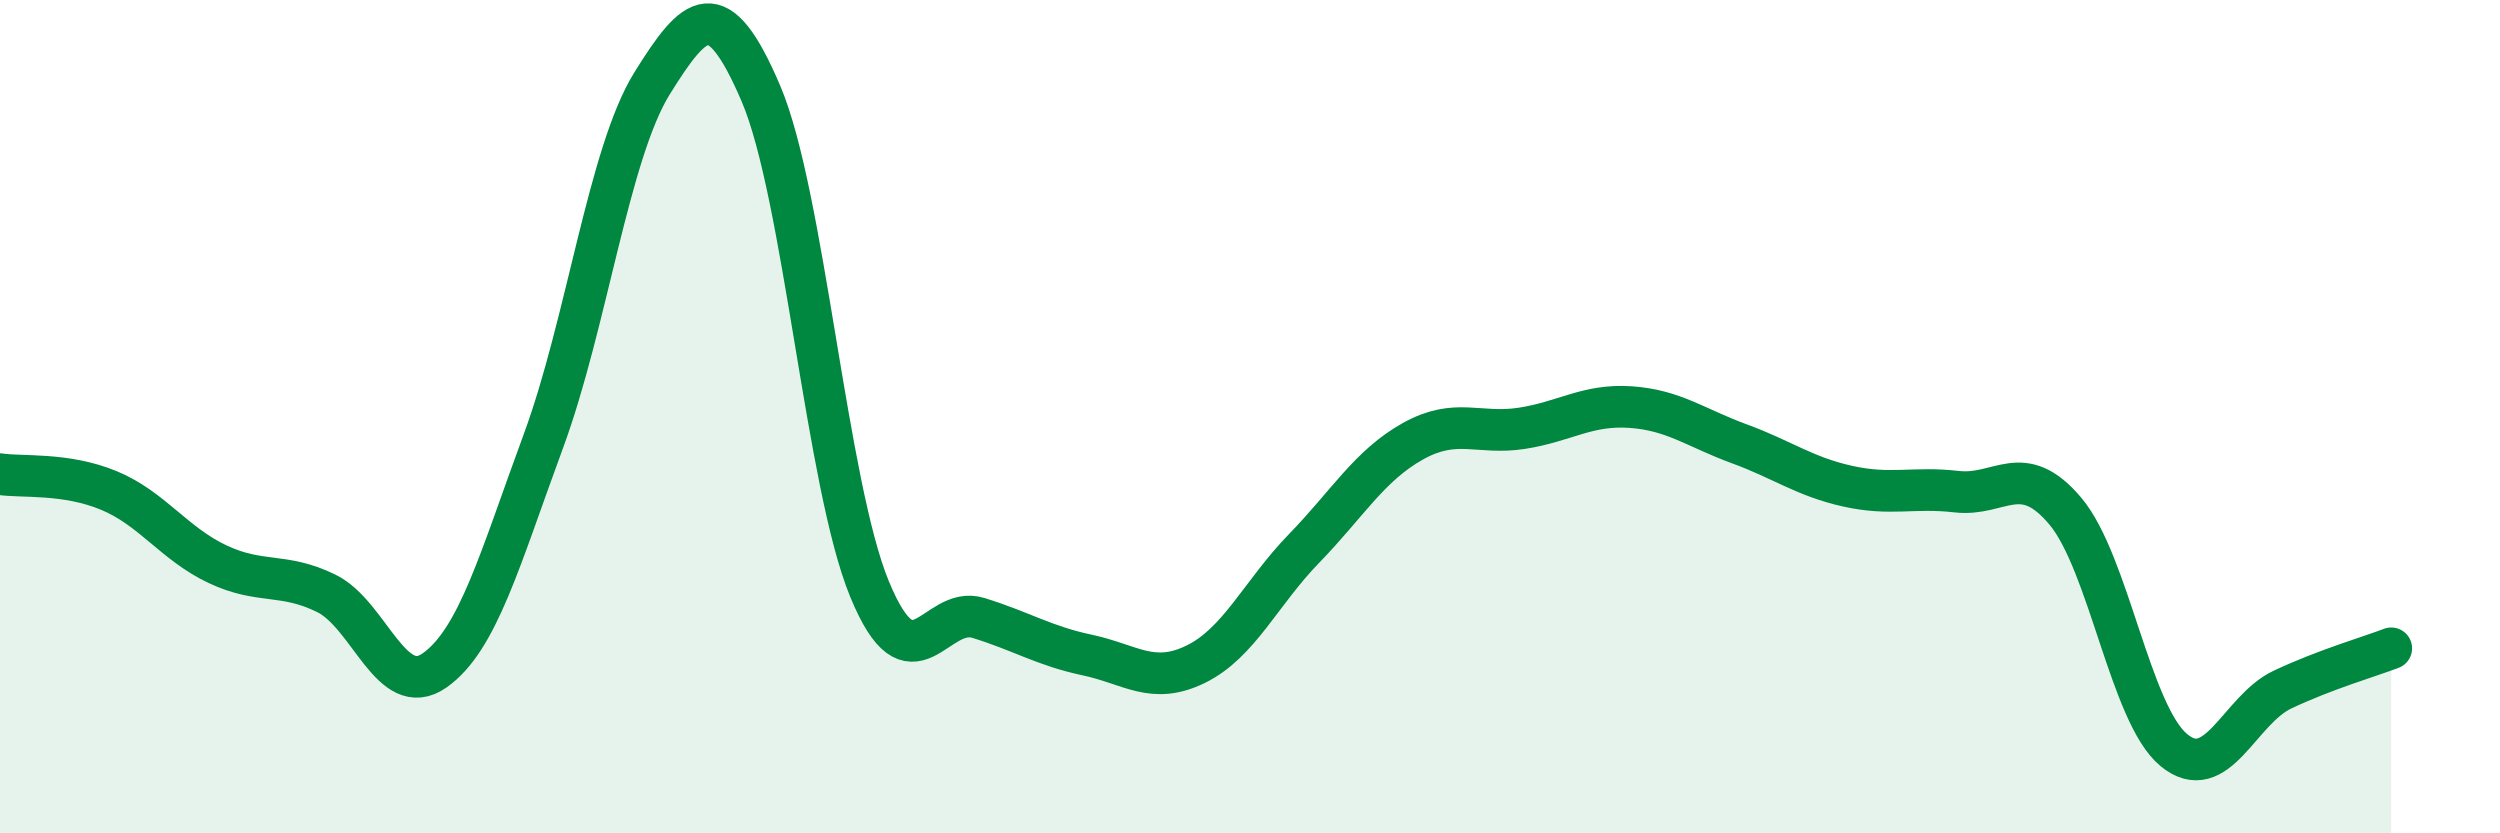
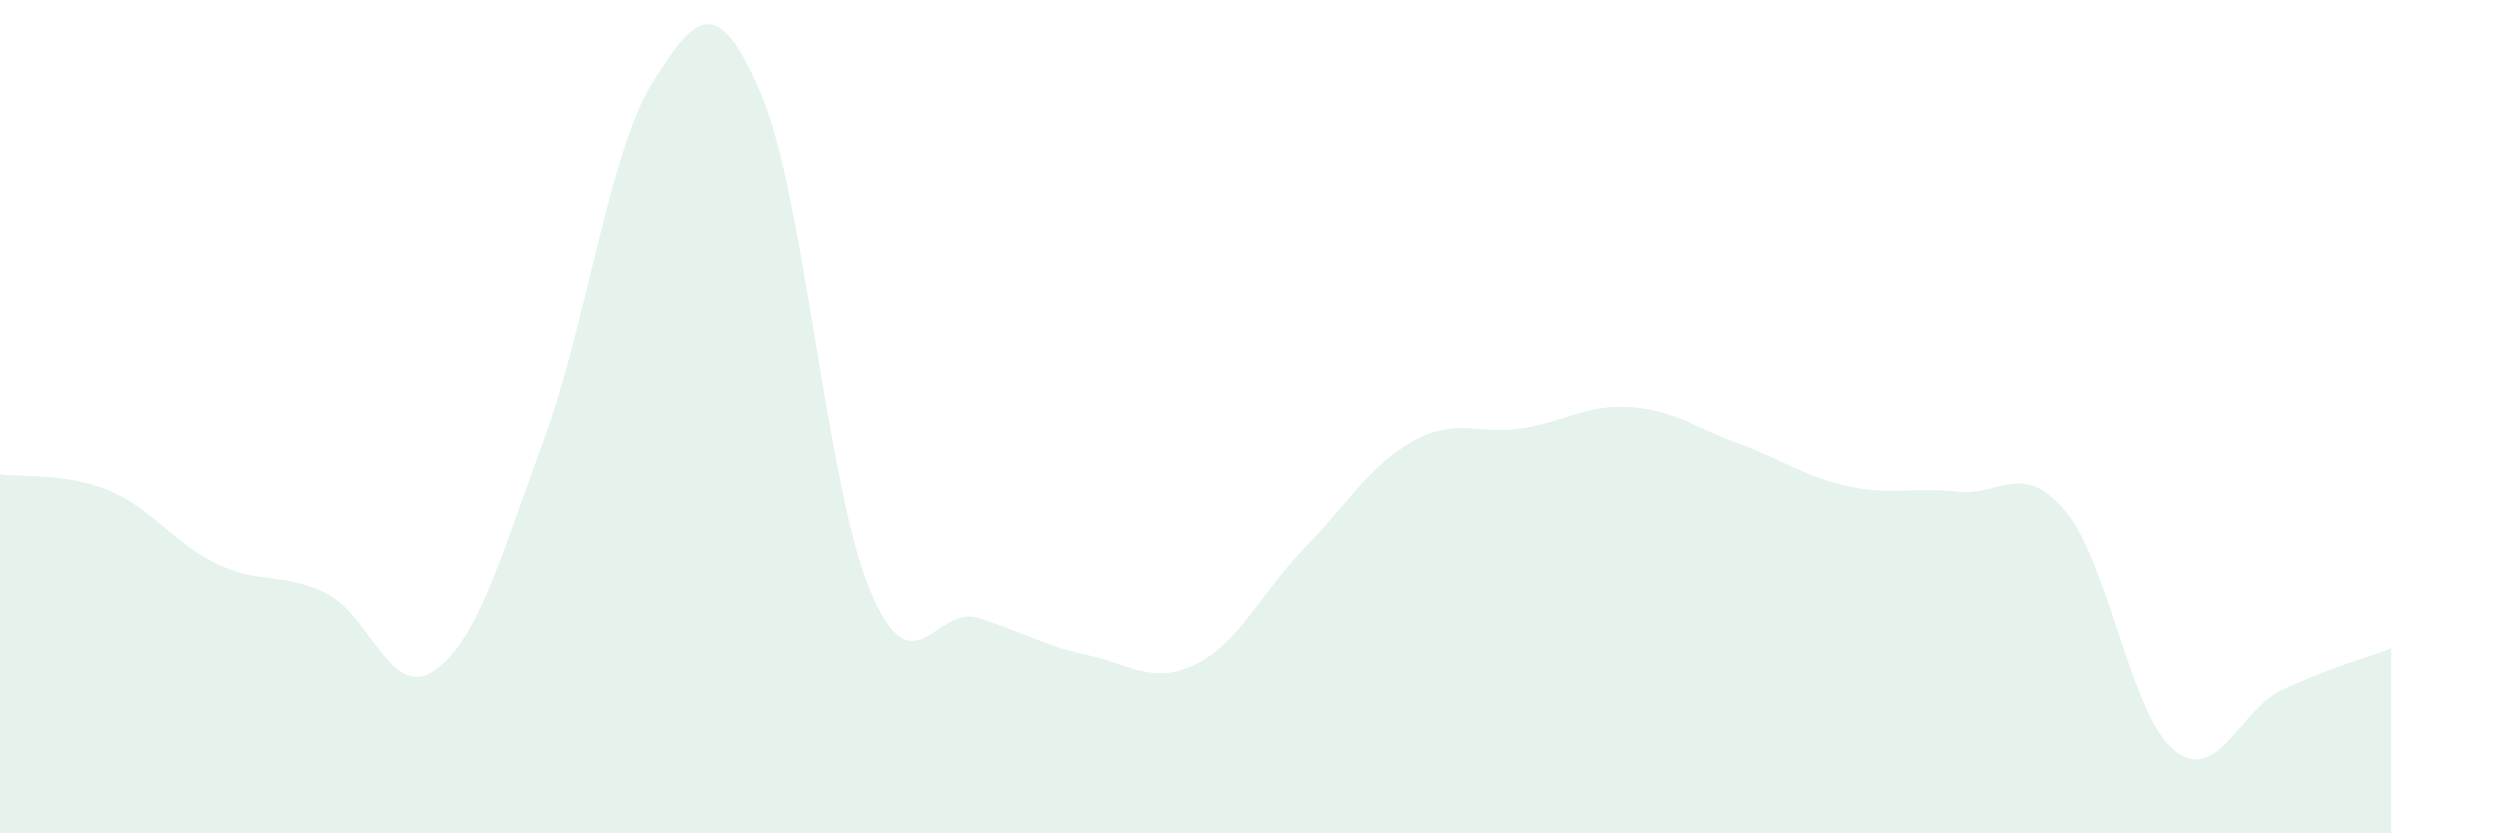
<svg xmlns="http://www.w3.org/2000/svg" width="60" height="20" viewBox="0 0 60 20">
  <path d="M 0,11.38 C 0.52,11.46 1.57,11.34 2.61,11.77 C 3.65,12.2 4.18,13.05 5.22,13.54 C 6.26,14.03 6.79,13.73 7.83,14.24 C 8.87,14.75 9.39,16.82 10.43,16.09 C 11.47,15.36 12,13.41 13.04,10.59 C 14.08,7.77 14.61,3.67 15.65,2 C 16.69,0.33 17.22,-0.19 18.26,2.24 C 19.3,4.67 19.83,11.62 20.87,14.14 C 21.91,16.66 22.44,14.51 23.48,14.83 C 24.52,15.15 25.05,15.5 26.09,15.72 C 27.13,15.94 27.66,16.45 28.7,15.94 C 29.74,15.43 30.26,14.23 31.3,13.16 C 32.34,12.09 32.87,11.17 33.91,10.59 C 34.95,10.01 35.48,10.44 36.52,10.28 C 37.56,10.12 38.09,9.7 39.13,9.77 C 40.17,9.84 40.7,10.27 41.74,10.65 C 42.78,11.03 43.31,11.44 44.35,11.67 C 45.39,11.9 45.92,11.68 46.96,11.8 C 48,11.92 48.53,11.03 49.57,12.27 C 50.61,13.51 51.13,17.14 52.17,18 C 53.21,18.86 53.74,17.04 54.78,16.55 C 55.82,16.06 56.87,15.76 57.39,15.56L57.39 20L0 20Z" fill="#008740" opacity="0.1" stroke-linecap="round" stroke-linejoin="round" />
-   <path d="M 0,11.38 C 0.52,11.46 1.57,11.34 2.61,11.77 C 3.65,12.2 4.18,13.05 5.22,13.54 C 6.26,14.03 6.79,13.73 7.83,14.24 C 8.87,14.75 9.39,16.82 10.43,16.09 C 11.47,15.36 12,13.41 13.04,10.59 C 14.08,7.77 14.61,3.67 15.65,2 C 16.69,0.33 17.22,-0.19 18.26,2.24 C 19.3,4.67 19.83,11.62 20.87,14.14 C 21.91,16.66 22.44,14.51 23.48,14.83 C 24.52,15.15 25.05,15.5 26.09,15.72 C 27.13,15.94 27.66,16.45 28.7,15.94 C 29.74,15.43 30.26,14.23 31.3,13.16 C 32.34,12.09 32.87,11.17 33.91,10.59 C 34.95,10.01 35.48,10.44 36.52,10.28 C 37.56,10.12 38.09,9.7 39.13,9.77 C 40.17,9.84 40.7,10.27 41.74,10.65 C 42.78,11.03 43.31,11.44 44.35,11.67 C 45.39,11.9 45.92,11.68 46.96,11.8 C 48,11.92 48.53,11.03 49.57,12.27 C 50.61,13.51 51.13,17.14 52.17,18 C 53.21,18.86 53.74,17.04 54.78,16.55 C 55.82,16.06 56.87,15.76 57.39,15.56" stroke="#008740" stroke-width="1" fill="none" stroke-linecap="round" stroke-linejoin="round" />
</svg>